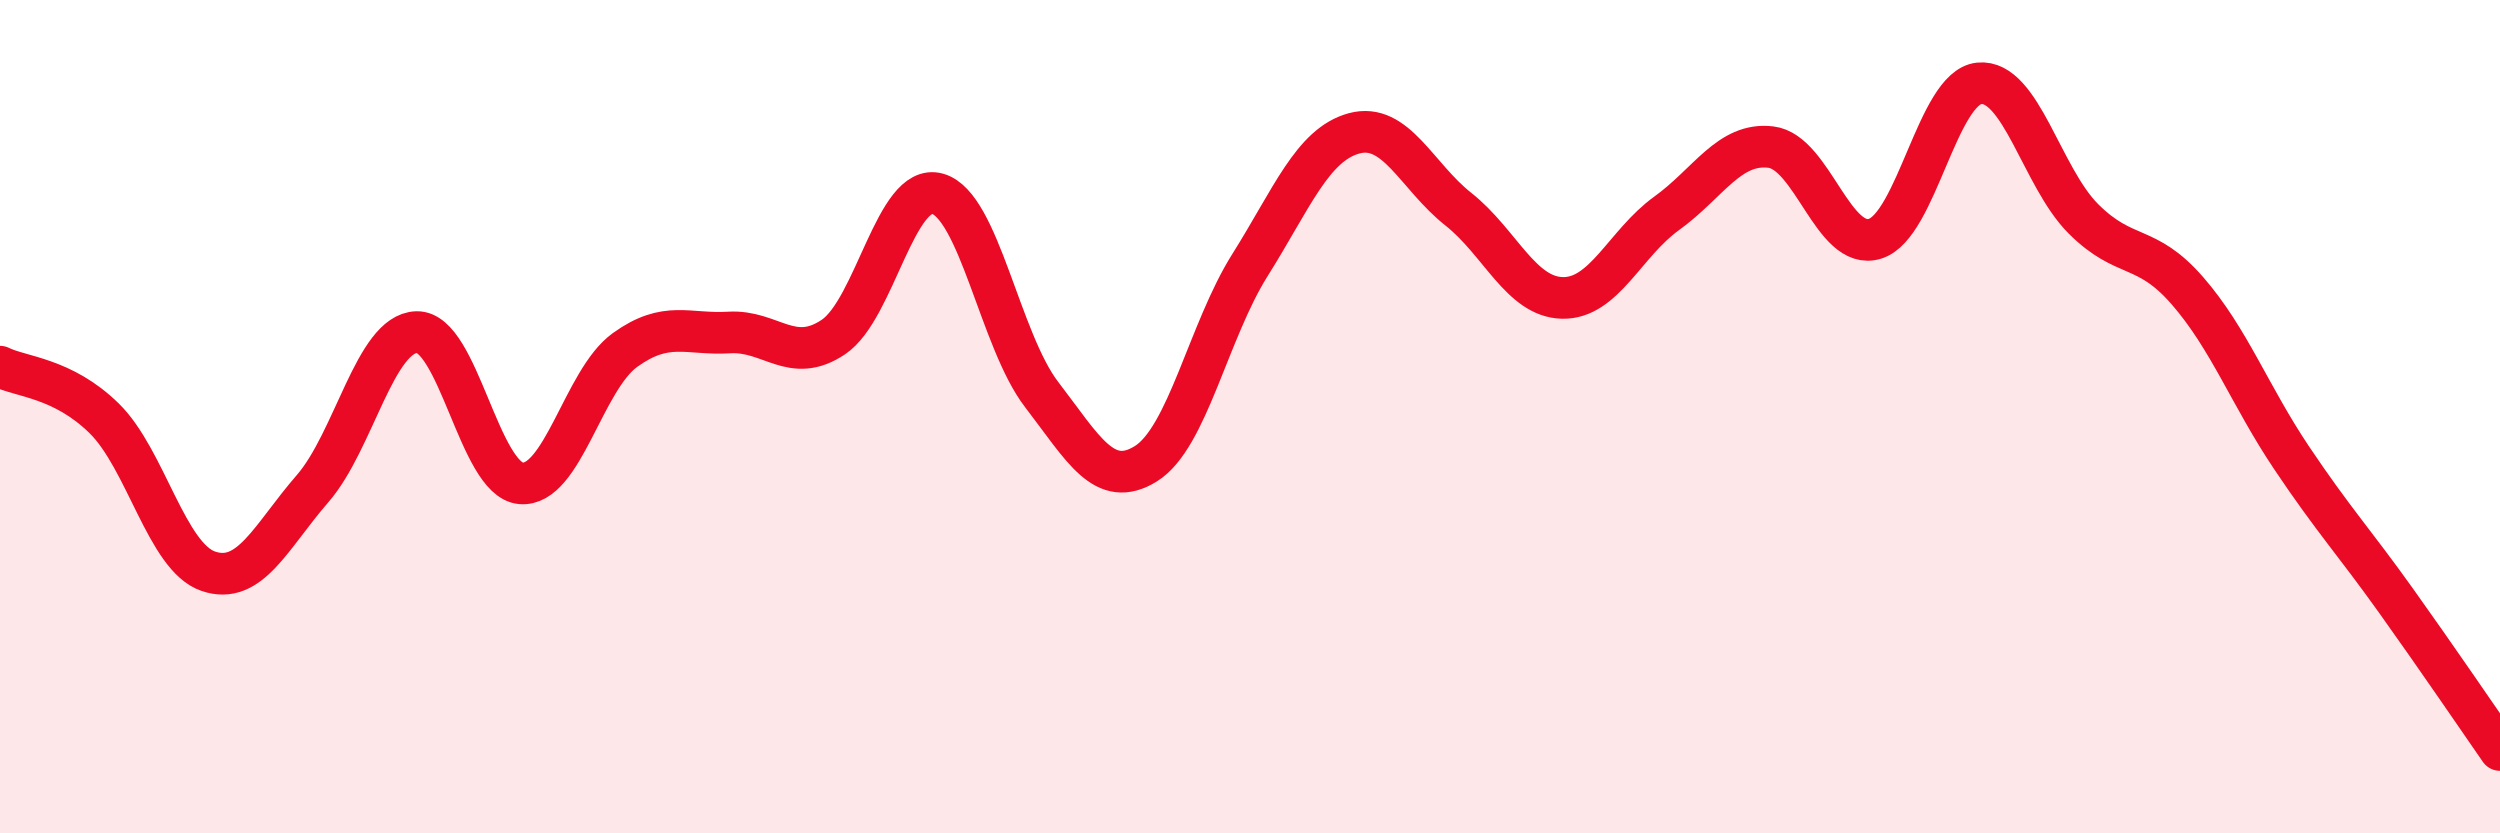
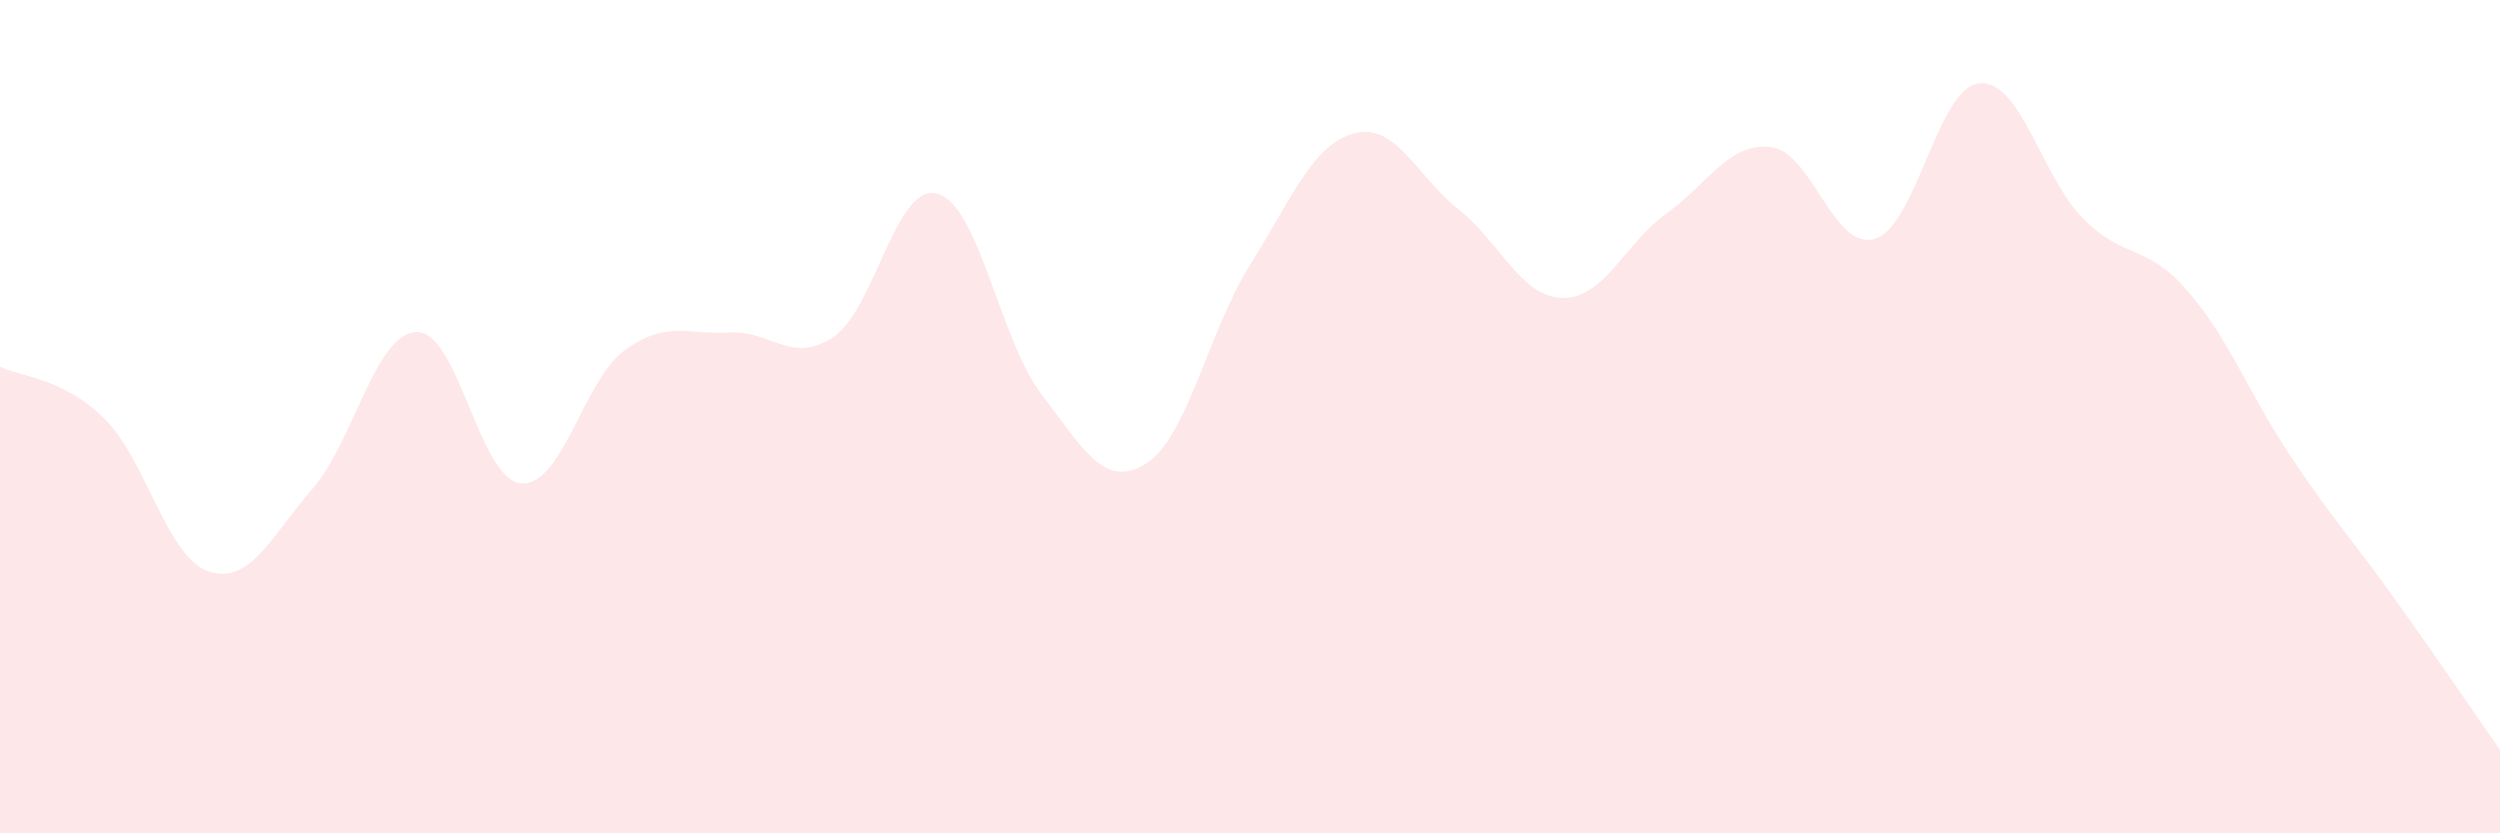
<svg xmlns="http://www.w3.org/2000/svg" width="60" height="20" viewBox="0 0 60 20">
  <path d="M 0,8.8 C 0.5,9.05 1.5,9.06 2.5,10.04 C 3.5,11.02 4,13.37 5,13.71 C 6,14.05 6.5,12.88 7.5,11.73 C 8.5,10.58 9,8 10,7.97 C 11,7.94 11.5,11.51 12.5,11.6 C 13.5,11.69 14,9.12 15,8.4 C 16,7.68 16.5,8.04 17.5,7.98 C 18.5,7.92 19,8.76 20,8.09 C 21,7.42 21.5,4.37 22.5,4.65 C 23.5,4.93 24,8.17 25,9.47 C 26,10.77 26.5,11.75 27.5,11.13 C 28.5,10.51 29,7.95 30,6.36 C 31,4.77 31.5,3.47 32.5,3.2 C 33.5,2.93 34,4.23 35,5.02 C 36,5.81 36.5,7.13 37.5,7.15 C 38.5,7.17 39,5.84 40,5.12 C 41,4.4 41.5,3.41 42.5,3.53 C 43.5,3.65 44,6.04 45,5.73 C 46,5.42 46.5,2.1 47.5,2 C 48.5,1.9 49,4.25 50,5.25 C 51,6.25 51.5,5.83 52.5,6.98 C 53.5,8.13 54,9.5 55,10.99 C 56,12.48 56.5,13.01 57.5,14.41 C 58.5,15.81 59.5,17.28 60,18L60 20L0 20Z" fill="#EB0A25" opacity="0.1" stroke-linecap="round" stroke-linejoin="round" />
-   <path d="M 0,8.8 C 0.5,9.05 1.5,9.06 2.5,10.04 C 3.5,11.02 4,13.37 5,13.71 C 6,14.05 6.5,12.88 7.5,11.73 C 8.5,10.58 9,8 10,7.97 C 11,7.94 11.5,11.51 12.5,11.6 C 13.5,11.69 14,9.12 15,8.4 C 16,7.68 16.5,8.04 17.5,7.98 C 18.5,7.92 19,8.76 20,8.09 C 21,7.42 21.5,4.37 22.5,4.65 C 23.5,4.93 24,8.17 25,9.47 C 26,10.77 26.5,11.75 27.5,11.13 C 28.5,10.51 29,7.95 30,6.36 C 31,4.77 31.5,3.47 32.5,3.2 C 33.5,2.93 34,4.23 35,5.02 C 36,5.81 36.5,7.13 37.5,7.15 C 38.5,7.17 39,5.84 40,5.12 C 41,4.4 41.5,3.41 42.5,3.53 C 43.5,3.65 44,6.04 45,5.73 C 46,5.42 46.5,2.1 47.5,2 C 48.5,1.9 49,4.25 50,5.25 C 51,6.25 51.5,5.83 52.5,6.98 C 53.5,8.13 54,9.5 55,10.99 C 56,12.48 56.5,13.01 57.5,14.41 C 58.5,15.81 59.5,17.28 60,18" stroke="#EB0A25" stroke-width="1" fill="none" stroke-linecap="round" stroke-linejoin="round" />
</svg>